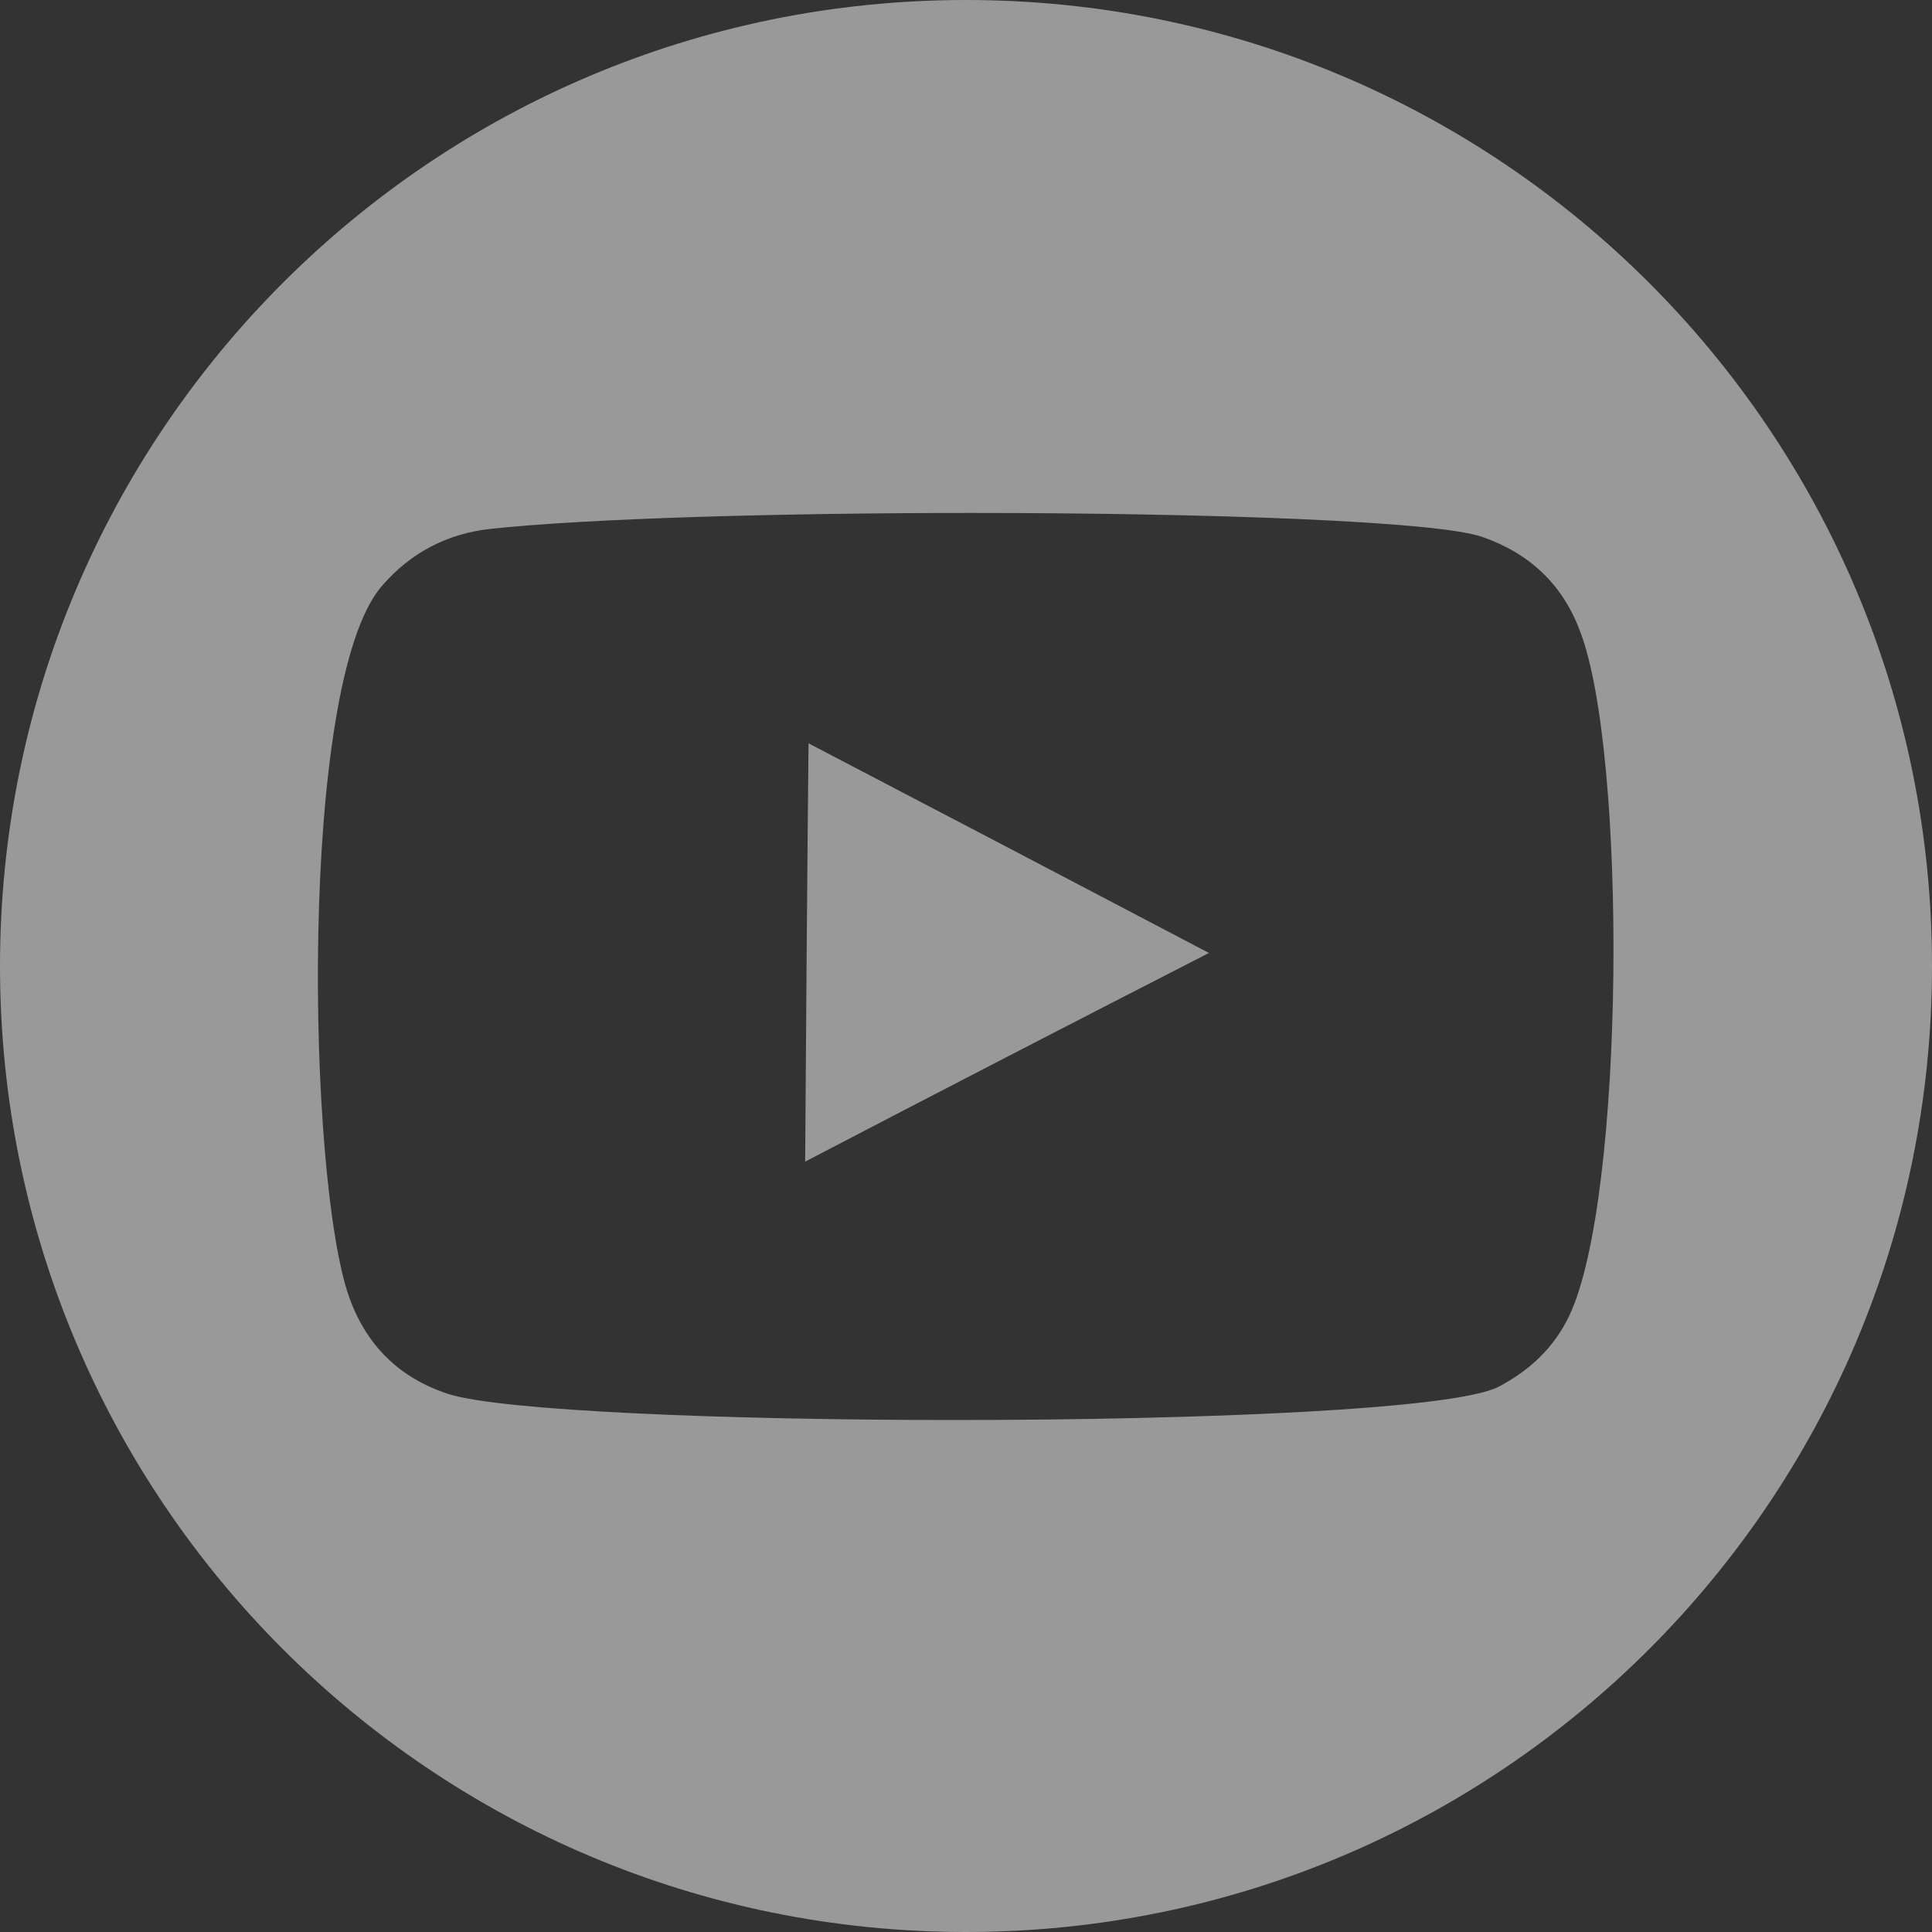
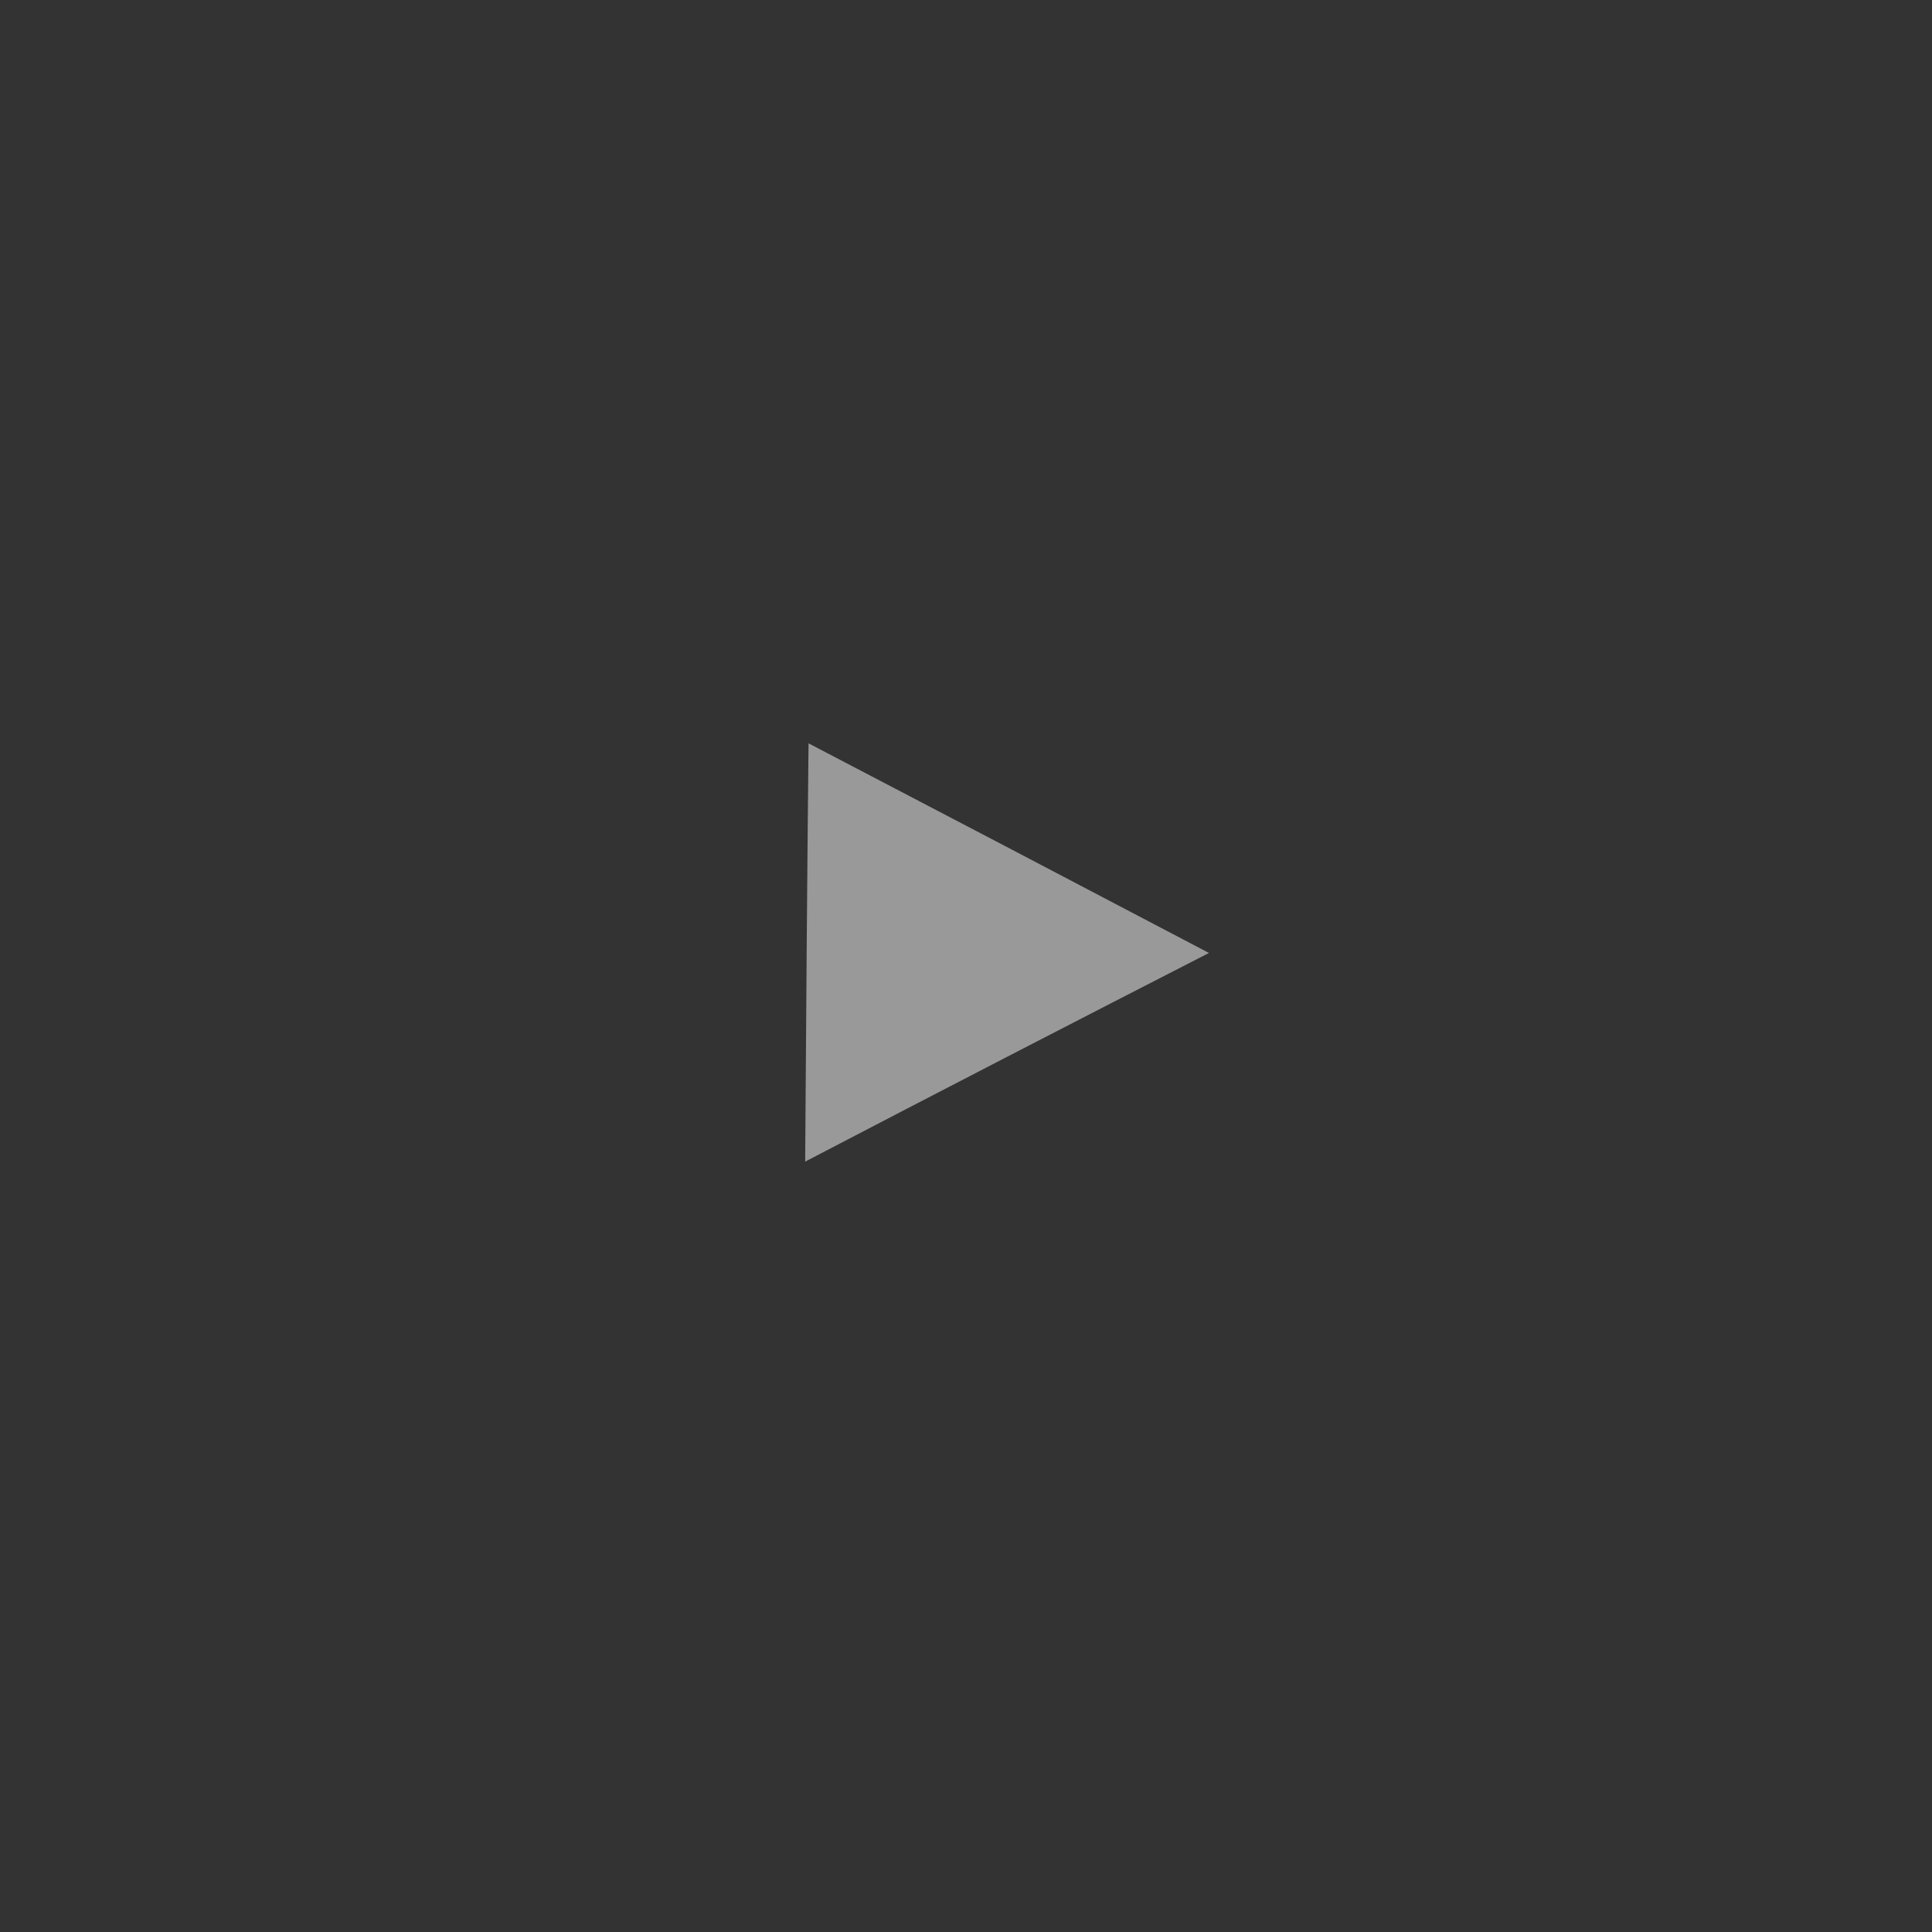
<svg xmlns="http://www.w3.org/2000/svg" width="40" height="40">
  <rect width="100%" height="100%" fill="#333333" stroke="none" />
  <style type="text/css">.st0{fill:#FFFFFF;}</style>
  <g>
    <title>background</title>
    <rect x="-1" y="-1" width="42" height="42" id="canvas_background" fill="none" />
  </g>
  <g>
    <title>Layer 1</title>
    <g opacity="0.5" id="svg_1">
-       <path class="st0" d="m20,0c-11.05,0 -20,8.95 -20,20c0,11.05 8.95,20 20,20s20,-8.95 20,-20c0,-11.05 -8.95,-20 -20,-20zm12.49,27.24c-0.32,0.67 -0.82,1.13 -1.46,1.47c-0.9,0.47 -6.15,0.69 -11.29,0.69c-4.73,0 -9.37,-0.19 -10.46,-0.54c-1.01,-0.33 -1.69,-1 -2.05,-2c-0.87,-2.45 -1.06,-12.7 0.67,-14.72c0.59,-0.69 1.35,-1.09 2.25,-1.19c2.06,-0.22 6.04,-0.33 9.96,-0.33c4.88,0 9.68,0.17 10.59,0.5c0.97,0.34 1.65,0.98 2.01,1.94c0.98,2.52 0.94,11.74 -0.22,14.18z" id="svg_2" />
      <path class="st0" d="m16.67,24.05c2.78,-1.45 5.55,-2.88 8.36,-4.32c-2.78,-1.46 -5.53,-2.9 -8.29,-4.34c-0.03,2.89 -0.05,5.75 -0.07,8.66z" id="svg_3" />
    </g>
  </g>
</svg>